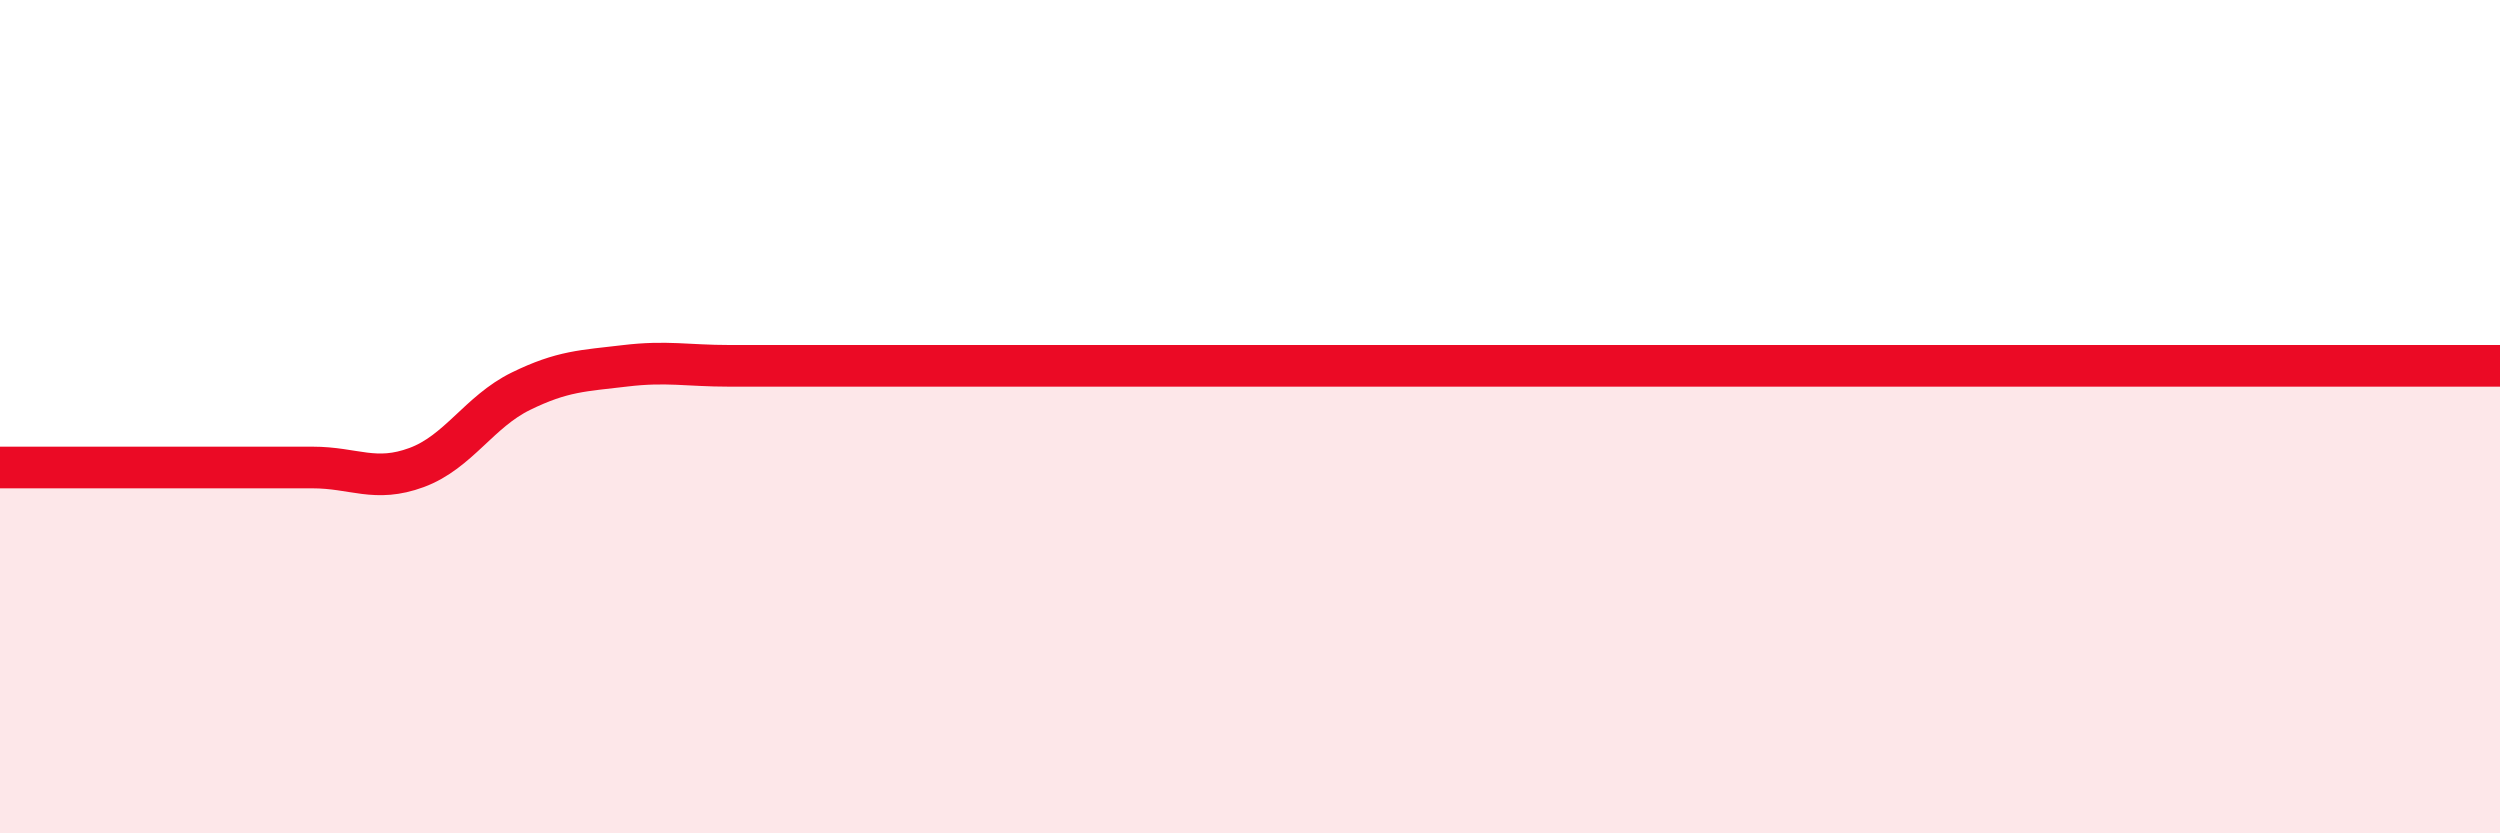
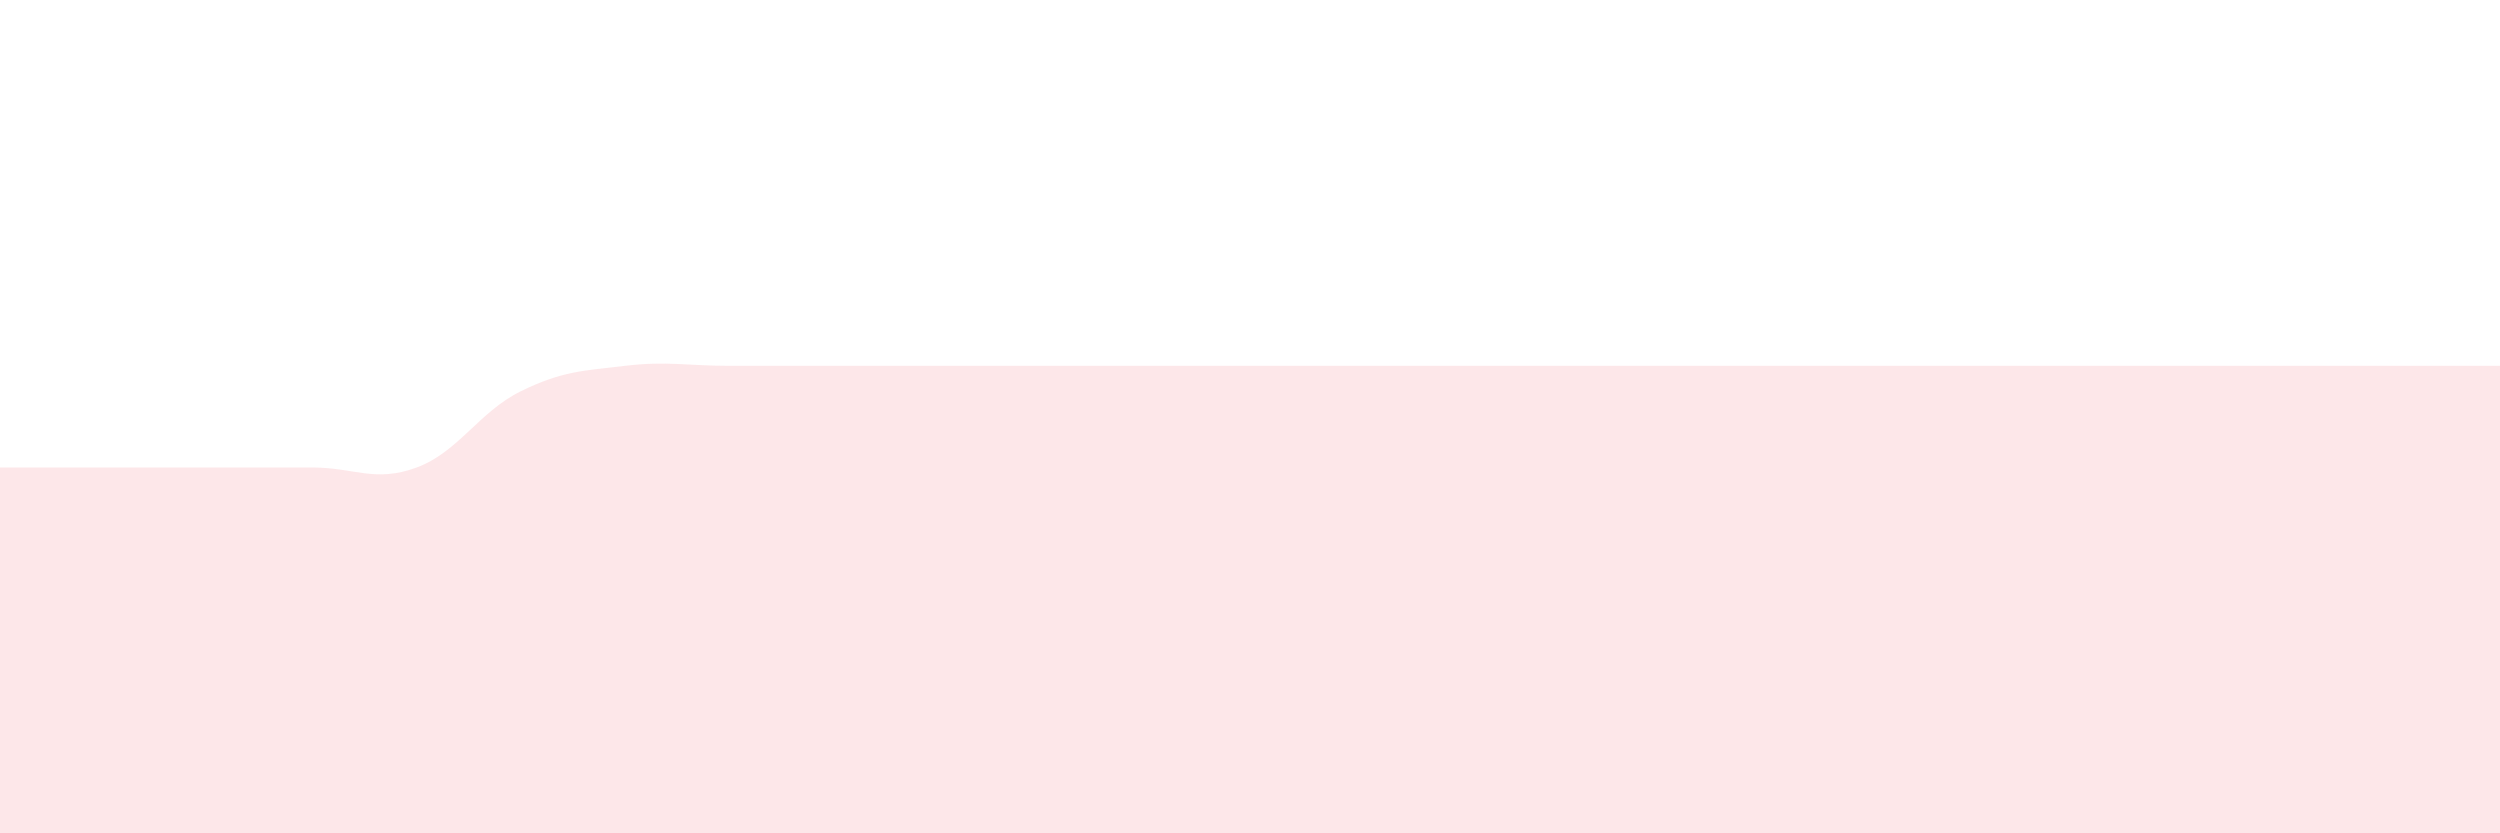
<svg xmlns="http://www.w3.org/2000/svg" width="60" height="20" viewBox="0 0 60 20">
  <path d="M 0,11.22 C 0.5,11.22 1.5,11.22 2.5,11.22 C 3.5,11.22 4,11.22 5,11.22 C 6,11.22 6.5,11.22 7.5,11.22 C 8.5,11.22 9,11.59 10,11.22 C 11,10.85 11.5,9.88 12.5,9.39 C 13.5,8.9 14,8.9 15,8.78 C 16,8.66 16.5,8.78 17.5,8.78 C 18.5,8.78 19,8.78 20,8.78 C 21,8.78 21.5,8.78 22.5,8.78 C 23.5,8.78 24,8.78 25,8.78 C 26,8.78 26.5,8.78 27.5,8.78 C 28.5,8.78 29,8.78 30,8.78 C 31,8.78 31.5,8.78 32.5,8.78 C 33.5,8.78 34,8.78 35,8.78 C 36,8.78 36.5,8.78 37.5,8.78 C 38.5,8.78 39,8.78 40,8.78 C 41,8.78 41.5,8.78 42.5,8.78 C 43.5,8.78 44,8.78 45,8.78 C 46,8.78 46.5,8.78 47.5,8.78 C 48.5,8.78 49,8.78 50,8.78 C 51,8.78 51.5,8.78 52.5,8.78 C 53.5,8.78 53.5,8.78 55,8.78 C 56.5,8.78 59,8.78 60,8.78L60 20L0 20Z" fill="#EB0A25" opacity="0.1" stroke-linecap="round" stroke-linejoin="round" />
-   <path d="M 0,11.22 C 0.5,11.22 1.5,11.22 2.5,11.22 C 3.5,11.22 4,11.22 5,11.22 C 6,11.22 6.5,11.22 7.5,11.22 C 8.5,11.22 9,11.59 10,11.22 C 11,10.85 11.5,9.88 12.5,9.39 C 13.5,8.9 14,8.9 15,8.78 C 16,8.66 16.5,8.78 17.5,8.78 C 18.5,8.78 19,8.78 20,8.78 C 21,8.78 21.5,8.78 22.5,8.78 C 23.5,8.78 24,8.78 25,8.78 C 26,8.78 26.5,8.78 27.5,8.78 C 28.5,8.78 29,8.78 30,8.78 C 31,8.78 31.5,8.78 32.5,8.78 C 33.5,8.78 34,8.78 35,8.78 C 36,8.78 36.5,8.78 37.5,8.78 C 38.5,8.78 39,8.78 40,8.78 C 41,8.78 41.5,8.78 42.5,8.78 C 43.5,8.78 44,8.78 45,8.78 C 46,8.78 46.5,8.78 47.5,8.78 C 48.5,8.78 49,8.78 50,8.78 C 51,8.78 51.5,8.78 52.5,8.78 C 53.5,8.78 53.5,8.78 55,8.78 C 56.5,8.78 59,8.78 60,8.78" stroke="#EB0A25" stroke-width="1" fill="none" stroke-linecap="round" stroke-linejoin="round" />
</svg>